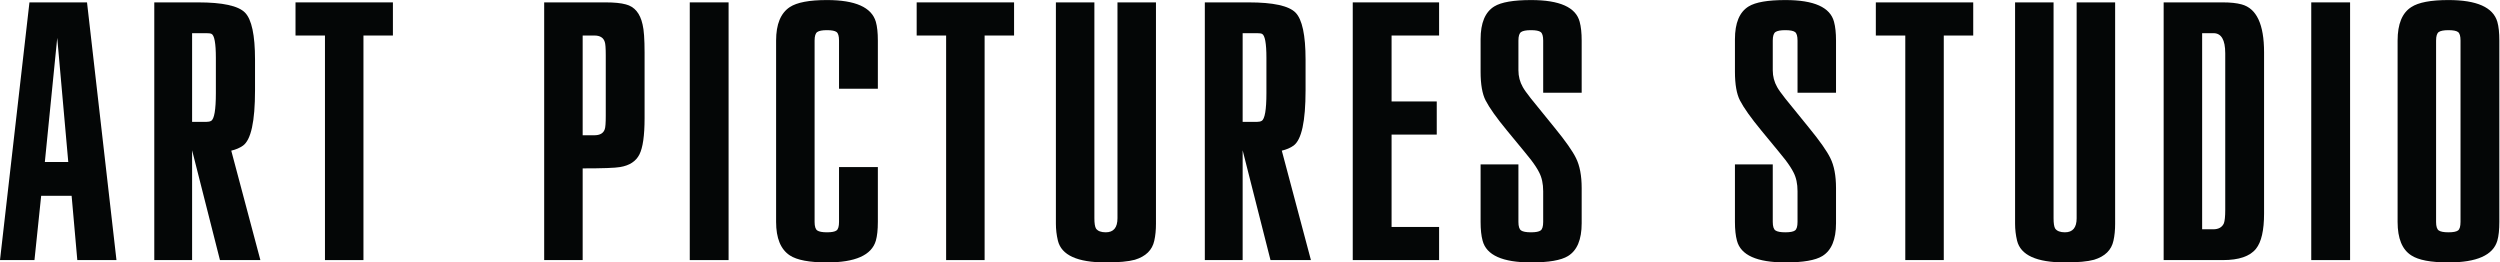
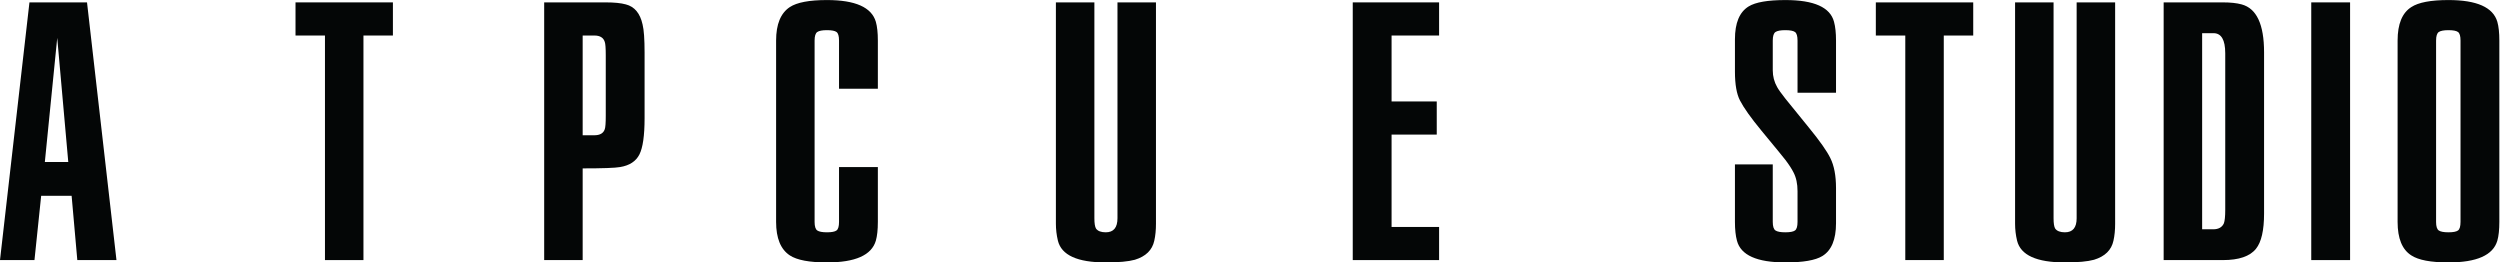
<svg xmlns="http://www.w3.org/2000/svg" viewBox="0 0 339.4 35.627" height="35.627" width="339.4" xml:space="preserve" id="svg2">
  <defs id="defs6" />
  <g transform="matrix(1.333,0,0,-1.333,0,35.627)" id="g10">
    <g transform="scale(0.1)" id="g12">
      <path id="path14" style="fill:#040606;fill-opacity:1;fill-rule:nonzero;stroke:none" d="M 58.285,228.707 45.672,102.258 H 69.535 Z M 118.617,2.383 H 78.734 L 72.945,67.824 H 41.922 L 35.105,2.383 H 0 L 29.996,264.84 h 58.625 L 118.617,2.383" />
-       <path id="path16" style="fill:#040606;fill-opacity:1;fill-rule:nonzero;stroke:none" d="m 195.648,233.477 v -90.329 h 14.516 c 2.082,0 3.691,0.344 4.848,1.028 3.226,1.816 4.836,11.246 4.836,28.289 v 35.793 c 0,14.996 -1.496,23.172 -4.493,24.539 -0.925,0.449 -2.656,0.68 -5.191,0.68 z M 157.133,2.383 V 264.84 h 44.648 c 24.996,0 40.907,-3.473 47.723,-10.402 6.82,-6.934 10.226,-22.895 10.226,-47.883 v -31.364 c 0,-31.586 -4.089,-50.332 -12.269,-56.242 -3.188,-2.273 -7.156,-3.976 -11.934,-5.109 L 265.188,2.383 H 224.016 L 195.648,114.18 V 2.383 h -38.515" />
      <path id="path18" style="fill:#040606;fill-opacity:1;fill-rule:nonzero;stroke:none" d="M 370.16,2.383 H 330.961 V 231.094 h -29.992 v 33.746 h 99.187 V 231.094 H 370.16 V 2.383" />
      <path id="path20" style="fill:#040606;fill-opacity:1;fill-rule:nonzero;stroke:none" d="M 593.422,231.094 V 129.516 h 11.93 c 5.679,0 9.203,2.047 10.566,6.14 0.684,1.817 1.023,6.356 1.023,13.629 v 61.695 c 0,7.274 -0.339,11.813 -1.023,13.633 -1.363,4.317 -4.887,6.481 -10.566,6.481 z m 0,-228.711 H 554.223 V 264.84 h 62.718 c 8.633,0 15.454,-0.684 20.454,-2.047 8.859,-2.273 14.539,-9.09 17.039,-20.453 1.367,-5.453 2.046,-14.996 2.046,-28.633 v -66.809 c 0,-17.722 -1.761,-30.05 -5.285,-36.976 -3.523,-6.934 -10.05,-11.199 -19.597,-12.781 -5,-0.91 -17.727,-1.367 -38.176,-1.367 V 2.383" />
-       <path id="path22" style="fill:#040606;fill-opacity:1;fill-rule:nonzero;stroke:none" d="m 702.496,2.383 h 39.535 v 262.457 H 702.496 Z" />
      <path id="path24" style="fill:#040606;fill-opacity:1;fill-rule:nonzero;stroke:none" d="m 854.512,176.895 v 49.085 c 0,4.543 -0.856,7.438 -2.559,8.692 -1.703,1.246 -4.941,1.875 -9.711,1.875 -4.769,0 -8.07,-0.629 -9.887,-1.875 -1.824,-1.254 -2.726,-4.149 -2.726,-8.692 V 41.242 c 0,-4.551 0.902,-7.441 2.726,-8.691 1.817,-1.25 5.118,-1.875 9.887,-1.875 4.77,0 8.008,0.625 9.711,1.875 1.703,1.25 2.559,4.141 2.559,8.691 v 55.898 h 39.543 V 41.242 c 0,-7.961 -0.688,-14.316 -2.047,-19.094 C 887.688,7.383 871.098,0 842.242,0 824.285,0 811.676,2.383 804.402,7.16 795.09,13.293 790.43,24.648 790.43,41.242 V 225.98 c 0,16.583 4.66,27.95 13.972,34.083 7.274,4.777 19.883,7.16 37.84,7.16 28.856,0 45.446,-7.387 49.766,-22.153 1.359,-4.777 2.047,-11.14 2.047,-19.09 v -49.085 h -39.543" />
-       <path id="path26" style="fill:#040606;fill-opacity:1;fill-rule:nonzero;stroke:none" d="M 1002.78,2.383 H 963.586 V 231.094 H 933.59 v 33.746 h 99.19 v -33.746 h -30 V 2.383" />
      <path id="path28" style="fill:#040606;fill-opacity:1;fill-rule:nonzero;stroke:none" d="m 1138.1,264.84 h 39.2 V 39.531 c 0,-6.59 -0.56,-12.383 -1.71,-17.383 -2.04,-9.539 -8.64,-16.016 -19.77,-19.422 C 1149.24,0.91 1139.35,0 1126.17,0 c -28.86,0 -45.11,7.383 -48.74,22.148 -1.37,5.684 -2.05,11.473 -2.05,17.383 V 264.84 h 39.2 V 44.992 c 0,-5.234 0.57,-8.75 1.7,-10.566 1.82,-2.5 5.12,-3.75 9.89,-3.75 7.95,0 11.93,4.773 11.93,14.316 V 264.84" />
-       <path id="path30" style="fill:#040606;fill-opacity:1;fill-rule:nonzero;stroke:none" d="m 1265.58,233.477 v -90.329 h 14.52 c 2.08,0 3.69,0.344 4.84,1.028 3.22,1.816 4.85,11.246 4.85,28.289 v 35.793 c 0,14.996 -1.51,23.172 -4.51,24.539 -0.92,0.449 -2.64,0.68 -5.18,0.68 z M 1227.06,2.383 V 264.84 h 44.66 c 24.99,0 40.9,-3.473 47.71,-10.402 6.82,-6.934 10.23,-22.895 10.23,-47.883 v -31.364 c 0,-31.586 -4.09,-50.332 -12.27,-56.242 -3.18,-2.273 -7.16,-3.976 -11.93,-5.109 L 1335.12,2.383 h -41.17 L 1265.58,114.18 V 2.383 h -38.52" />
      <path id="path32" style="fill:#040606;fill-opacity:1;fill-rule:nonzero;stroke:none" d="m 1465.65,2.383 h -87.94 V 264.84 h 87.94 v -33.746 h -48.4 v -67.149 h 46.01 v -33.746 h -46.01 V 36.121 h 48.4 V 2.383" />
-       <path id="path34" style="fill:#040606;fill-opacity:1;fill-rule:nonzero;stroke:none" d="m 1507.92,99.863 h 38.52 V 41.242 c 0,-4.551 0.92,-7.441 2.76,-8.691 1.84,-1.25 5.18,-1.875 10.02,-1.875 4.83,0 8.12,0.625 9.84,1.875 1.73,1.25 2.6,4.141 2.6,8.691 v 31.355 c 0,7.5 -1.37,13.855 -4.09,19.082 -1.82,3.633 -4.55,7.844 -8.18,12.617 -1.14,1.582 -9.32,11.594 -24.55,29.988 -10.68,12.957 -17.95,23.18 -21.8,30.68 -3.41,6.59 -5.12,16.363 -5.12,29.312 v 33.067 c 0,16.582 4.66,27.719 13.97,33.402 7.05,4.313 19.55,6.477 37.5,6.477 29.09,0 45.56,-7.387 49.43,-22.153 1.36,-5 2.04,-11.367 2.04,-19.09 v -53.171 h -39.2 v 53.171 c 0,4.543 -0.87,7.438 -2.6,8.692 -1.72,1.246 -5.01,1.875 -9.84,1.875 -4.84,0 -8.18,-0.629 -10.02,-1.875 -1.84,-1.254 -2.76,-4.149 -2.76,-8.692 v -30.335 c 0,-6.137 1.48,-11.821 4.45,-17.047 1.37,-2.5 4.11,-6.36 8.23,-11.586 8.22,-10.004 16.33,-20 24.33,-29.996 10.95,-13.411 18.15,-23.637 21.58,-30.676 3.89,-7.727 5.83,-17.949 5.83,-30.676 v -35.793 c 0,-16.578 -4.66,-27.723 -13.98,-33.395 C 1589.83,2.16 1577.33,0 1559.39,0 c -29.09,0 -45.56,7.383 -49.42,22.148 -1.37,5 -2.05,11.367 -2.05,19.094 v 58.621" />
      <path id="path36" style="fill:#040606;fill-opacity:1;fill-rule:nonzero;stroke:none" d="m 1766.96,99.863 h 38.52 V 41.242 c 0,-4.551 0.93,-7.441 2.76,-8.691 1.85,-1.25 5.19,-1.875 10.02,-1.875 4.84,0 8.13,0.625 9.85,1.875 1.72,1.25 2.59,4.141 2.59,8.691 v 31.355 c 0,7.5 -1.36,13.855 -4.09,19.082 -1.82,3.633 -4.55,7.844 -8.17,12.617 -1.15,1.582 -9.33,11.594 -24.55,29.988 -10.69,12.957 -17.95,23.18 -21.81,30.68 -3.41,6.59 -5.12,16.363 -5.12,29.312 v 33.067 c 0,16.582 4.66,27.719 13.98,33.402 7.04,4.313 19.54,6.477 37.5,6.477 29.08,0 45.55,-7.387 49.42,-22.153 1.36,-5 2.04,-11.367 2.04,-19.09 v -53.171 h -39.2 v 53.171 c 0,4.543 -0.87,7.438 -2.59,8.692 -1.72,1.246 -5.01,1.875 -9.85,1.875 -4.83,0 -8.17,-0.629 -10.02,-1.875 -1.83,-1.254 -2.76,-4.149 -2.76,-8.692 v -30.335 c 0,-6.137 1.48,-11.821 4.45,-17.047 1.37,-2.5 4.11,-6.36 8.23,-11.586 8.23,-10.004 16.33,-20 24.33,-29.996 10.96,-13.411 18.15,-23.637 21.58,-30.676 3.89,-7.727 5.83,-17.949 5.83,-30.676 v -35.793 c 0,-16.578 -4.66,-27.723 -13.97,-33.395 C 1848.88,2.16 1836.38,0 1818.44,0 c -29.09,0 -45.57,7.383 -49.43,22.148 -1.36,5 -2.05,11.367 -2.05,19.094 v 58.621" />
      <path id="path38" style="fill:#040606;fill-opacity:1;fill-rule:nonzero;stroke:none" d="m 1979.65,2.383 h -39.2 V 231.094 h -30 v 33.746 h 99.19 v -33.746 h -29.99 V 2.383" />
      <path id="path40" style="fill:#040606;fill-opacity:1;fill-rule:nonzero;stroke:none" d="m 2114.97,264.84 h 39.2 V 39.531 c 0,-6.59 -0.57,-12.383 -1.71,-17.383 -2.04,-9.539 -8.63,-16.016 -19.76,-19.422 C 2126.1,0.91 2116.22,0 2103.04,0 c -28.86,0 -45.11,7.383 -48.74,22.148 -1.36,5.684 -2.04,11.473 -2.04,17.383 V 264.84 h 39.2 V 44.992 c 0,-5.234 0.55,-8.75 1.69,-10.566 1.82,-2.5 5.12,-3.75 9.89,-3.75 7.96,0 11.93,4.773 11.93,14.316 V 264.84" />
      <path id="path42" style="fill:#040606;fill-opacity:1;fill-rule:nonzero;stroke:none" d="M 2242.78,233.477 V 33.742 h 11.25 c 5.46,0 9.1,2.051 10.91,6.129 0.91,2.5 1.37,7.043 1.37,13.645 V 213.027 c 0,13.633 -3.99,20.45 -11.93,20.45 z M 2203.58,2.383 V 264.84 h 60.34 c 7.72,0 14.09,-0.684 19.09,-2.047 15.22,-4.09 22.84,-20.34 22.84,-48.746 V 49.766 c 0,-17.051 -2.73,-28.973 -8.18,-35.789 -6.14,-7.734 -17.39,-11.594 -33.75,-11.594 h -60.34" />
      <path id="path44" style="fill:#040606;fill-opacity:1;fill-rule:nonzero;stroke:none" d="m 2353.91,2.383 h 39.539 v 262.457 H 2353.91 Z" />
      <path id="path46" style="fill:#040606;fill-opacity:1;fill-rule:nonzero;stroke:none" d="M 2505.93,41.242 V 225.98 c 0,4.543 -0.85,7.438 -2.56,8.692 -1.7,1.246 -4.94,1.875 -9.72,1.875 -4.76,0 -8.06,-0.629 -9.88,-1.875 -1.82,-1.254 -2.73,-4.149 -2.73,-8.692 V 41.242 c 0,-4.551 0.91,-7.441 2.73,-8.691 1.82,-1.25 5.12,-1.875 9.88,-1.875 4.78,0 8.02,0.625 9.72,1.875 1.71,1.25 2.56,4.141 2.56,8.691 z M 2441.85,225.98 c 0,16.813 4.65,28.176 13.97,34.083 7.28,4.777 19.88,7.16 37.83,7.16 28.86,0 45.45,-7.387 49.77,-22.153 1.37,-4.777 2.05,-11.14 2.05,-19.09 V 41.242 c 0,-7.961 -0.68,-14.316 -2.05,-19.094 C 2539.1,7.383 2522.51,0 2493.65,0 2475.7,0 2463.1,2.383 2455.82,7.16 2446.5,13.059 2441.85,24.426 2441.85,41.242 V 225.98" />
    </g>
  </g>
</svg>